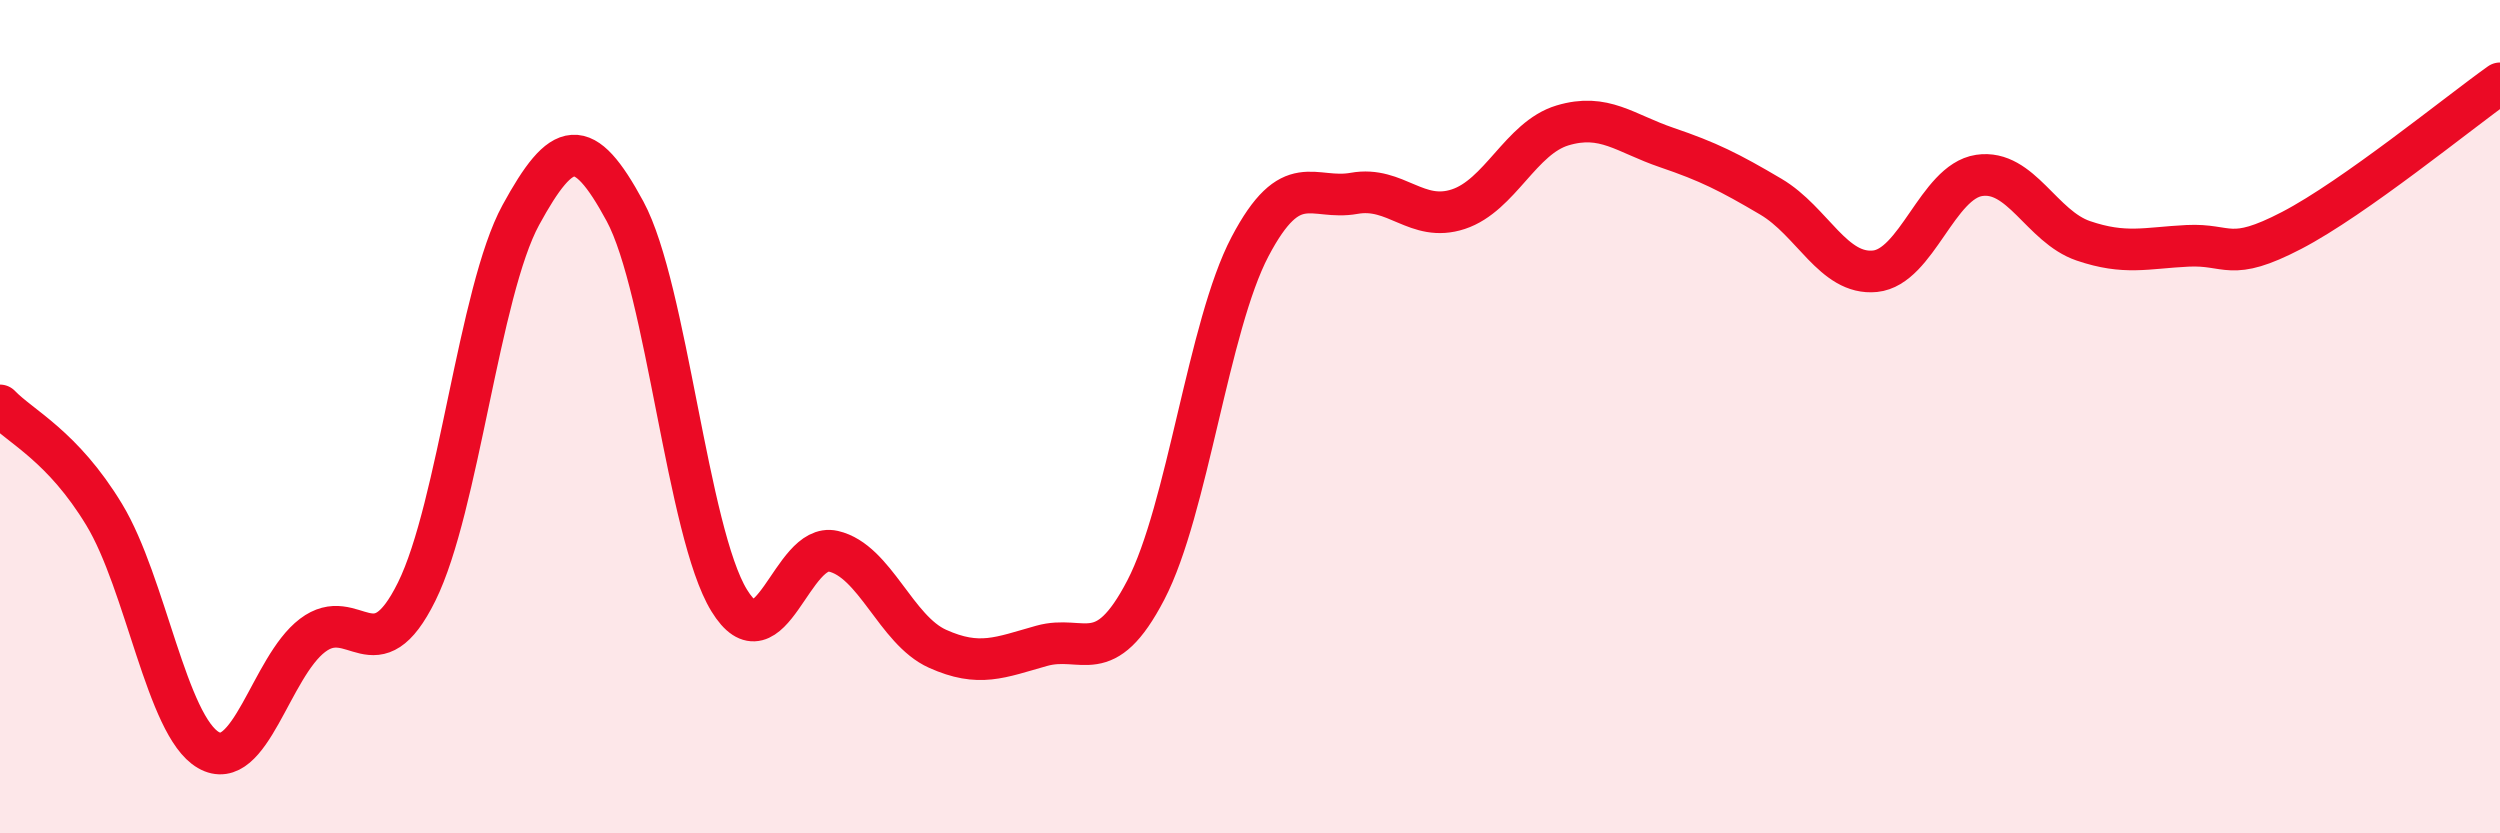
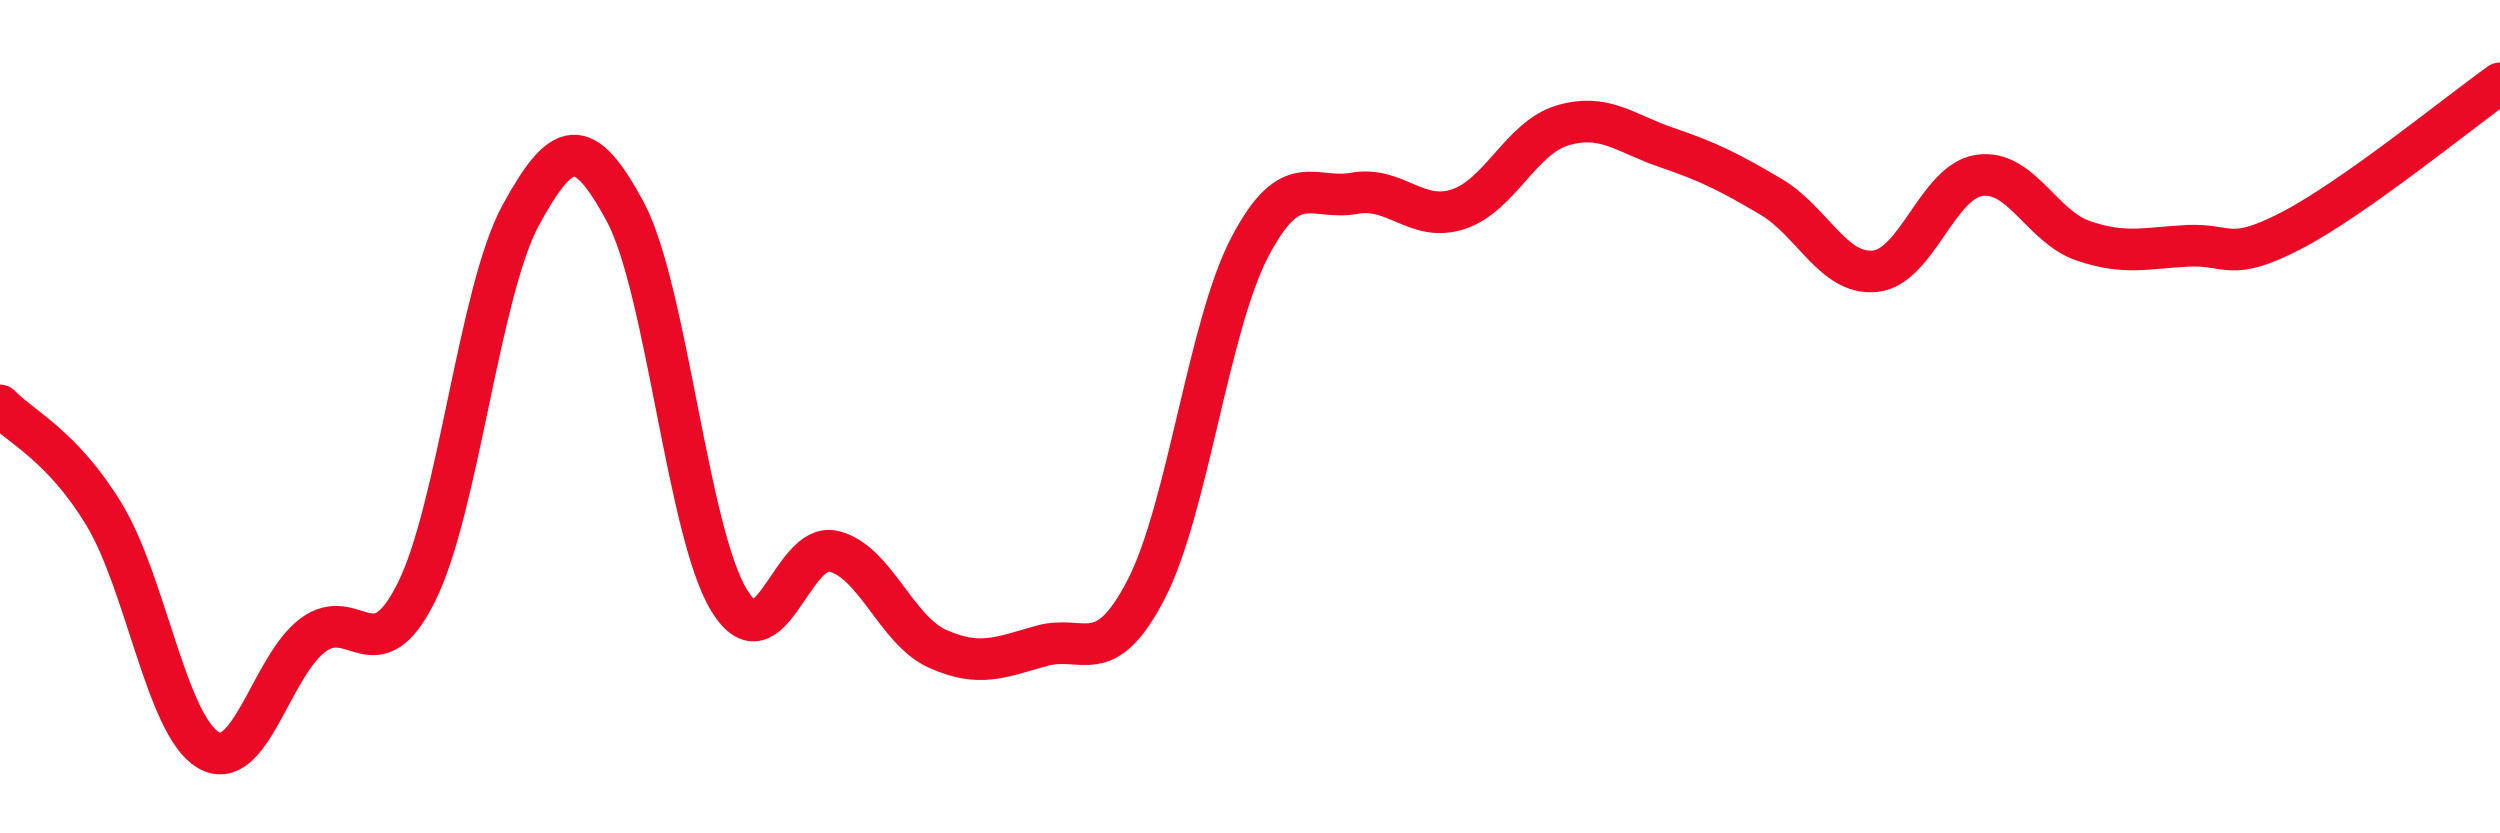
<svg xmlns="http://www.w3.org/2000/svg" width="60" height="20" viewBox="0 0 60 20">
-   <path d="M 0,9.73 C 0.5,10.25 1.5,10.7 2.5,12.35 C 3.5,14 4,17.42 5,18 C 6,18.58 6.5,16.01 7.5,15.25 C 8.5,14.49 9,16.22 10,14.2 C 11,12.18 11.5,6.99 12.5,5.16 C 13.5,3.33 14,3.22 15,5.07 C 16,6.92 16.5,12.78 17.5,14.41 C 18.5,16.04 19,13 20,13.23 C 21,13.46 21.5,15.12 22.5,15.57 C 23.5,16.02 24,15.78 25,15.5 C 26,15.22 26.5,16.08 27.5,14.16 C 28.5,12.24 29,7.82 30,5.92 C 31,4.02 31.5,4.82 32.5,4.64 C 33.5,4.46 34,5.35 35,5.02 C 36,4.69 36.5,3.31 37.5,3.01 C 38.5,2.71 39,3.2 40,3.54 C 41,3.88 41.5,4.13 42.5,4.72 C 43.5,5.31 44,6.61 45,6.51 C 46,6.41 46.5,4.36 47.5,4.21 C 48.5,4.06 49,5.44 50,5.78 C 51,6.12 51.5,5.95 52.5,5.9 C 53.5,5.85 53.5,6.31 55,5.53 C 56.5,4.75 59,2.71 60,2L60 20L0 20Z" fill="#EB0A25" opacity="0.1" stroke-linecap="round" stroke-linejoin="round" />
  <path d="M 0,9.73 C 0.5,10.25 1.5,10.7 2.5,12.35 C 3.5,14 4,17.42 5,18 C 6,18.58 6.5,16.01 7.5,15.25 C 8.5,14.49 9,16.22 10,14.2 C 11,12.18 11.5,6.99 12.5,5.16 C 13.5,3.33 14,3.22 15,5.07 C 16,6.92 16.5,12.78 17.5,14.41 C 18.5,16.04 19,13 20,13.23 C 21,13.46 21.5,15.12 22.5,15.57 C 23.5,16.02 24,15.78 25,15.5 C 26,15.22 26.5,16.08 27.5,14.16 C 28.5,12.24 29,7.82 30,5.92 C 31,4.02 31.5,4.82 32.5,4.64 C 33.5,4.46 34,5.35 35,5.02 C 36,4.69 36.5,3.31 37.5,3.01 C 38.5,2.71 39,3.2 40,3.54 C 41,3.88 41.5,4.13 42.5,4.72 C 43.5,5.31 44,6.61 45,6.51 C 46,6.41 46.5,4.36 47.5,4.21 C 48.5,4.06 49,5.44 50,5.78 C 51,6.12 51.5,5.95 52.5,5.9 C 53.5,5.85 53.5,6.31 55,5.53 C 56.5,4.75 59,2.71 60,2" stroke="#EB0A25" stroke-width="1" fill="none" stroke-linecap="round" stroke-linejoin="round" />
</svg>